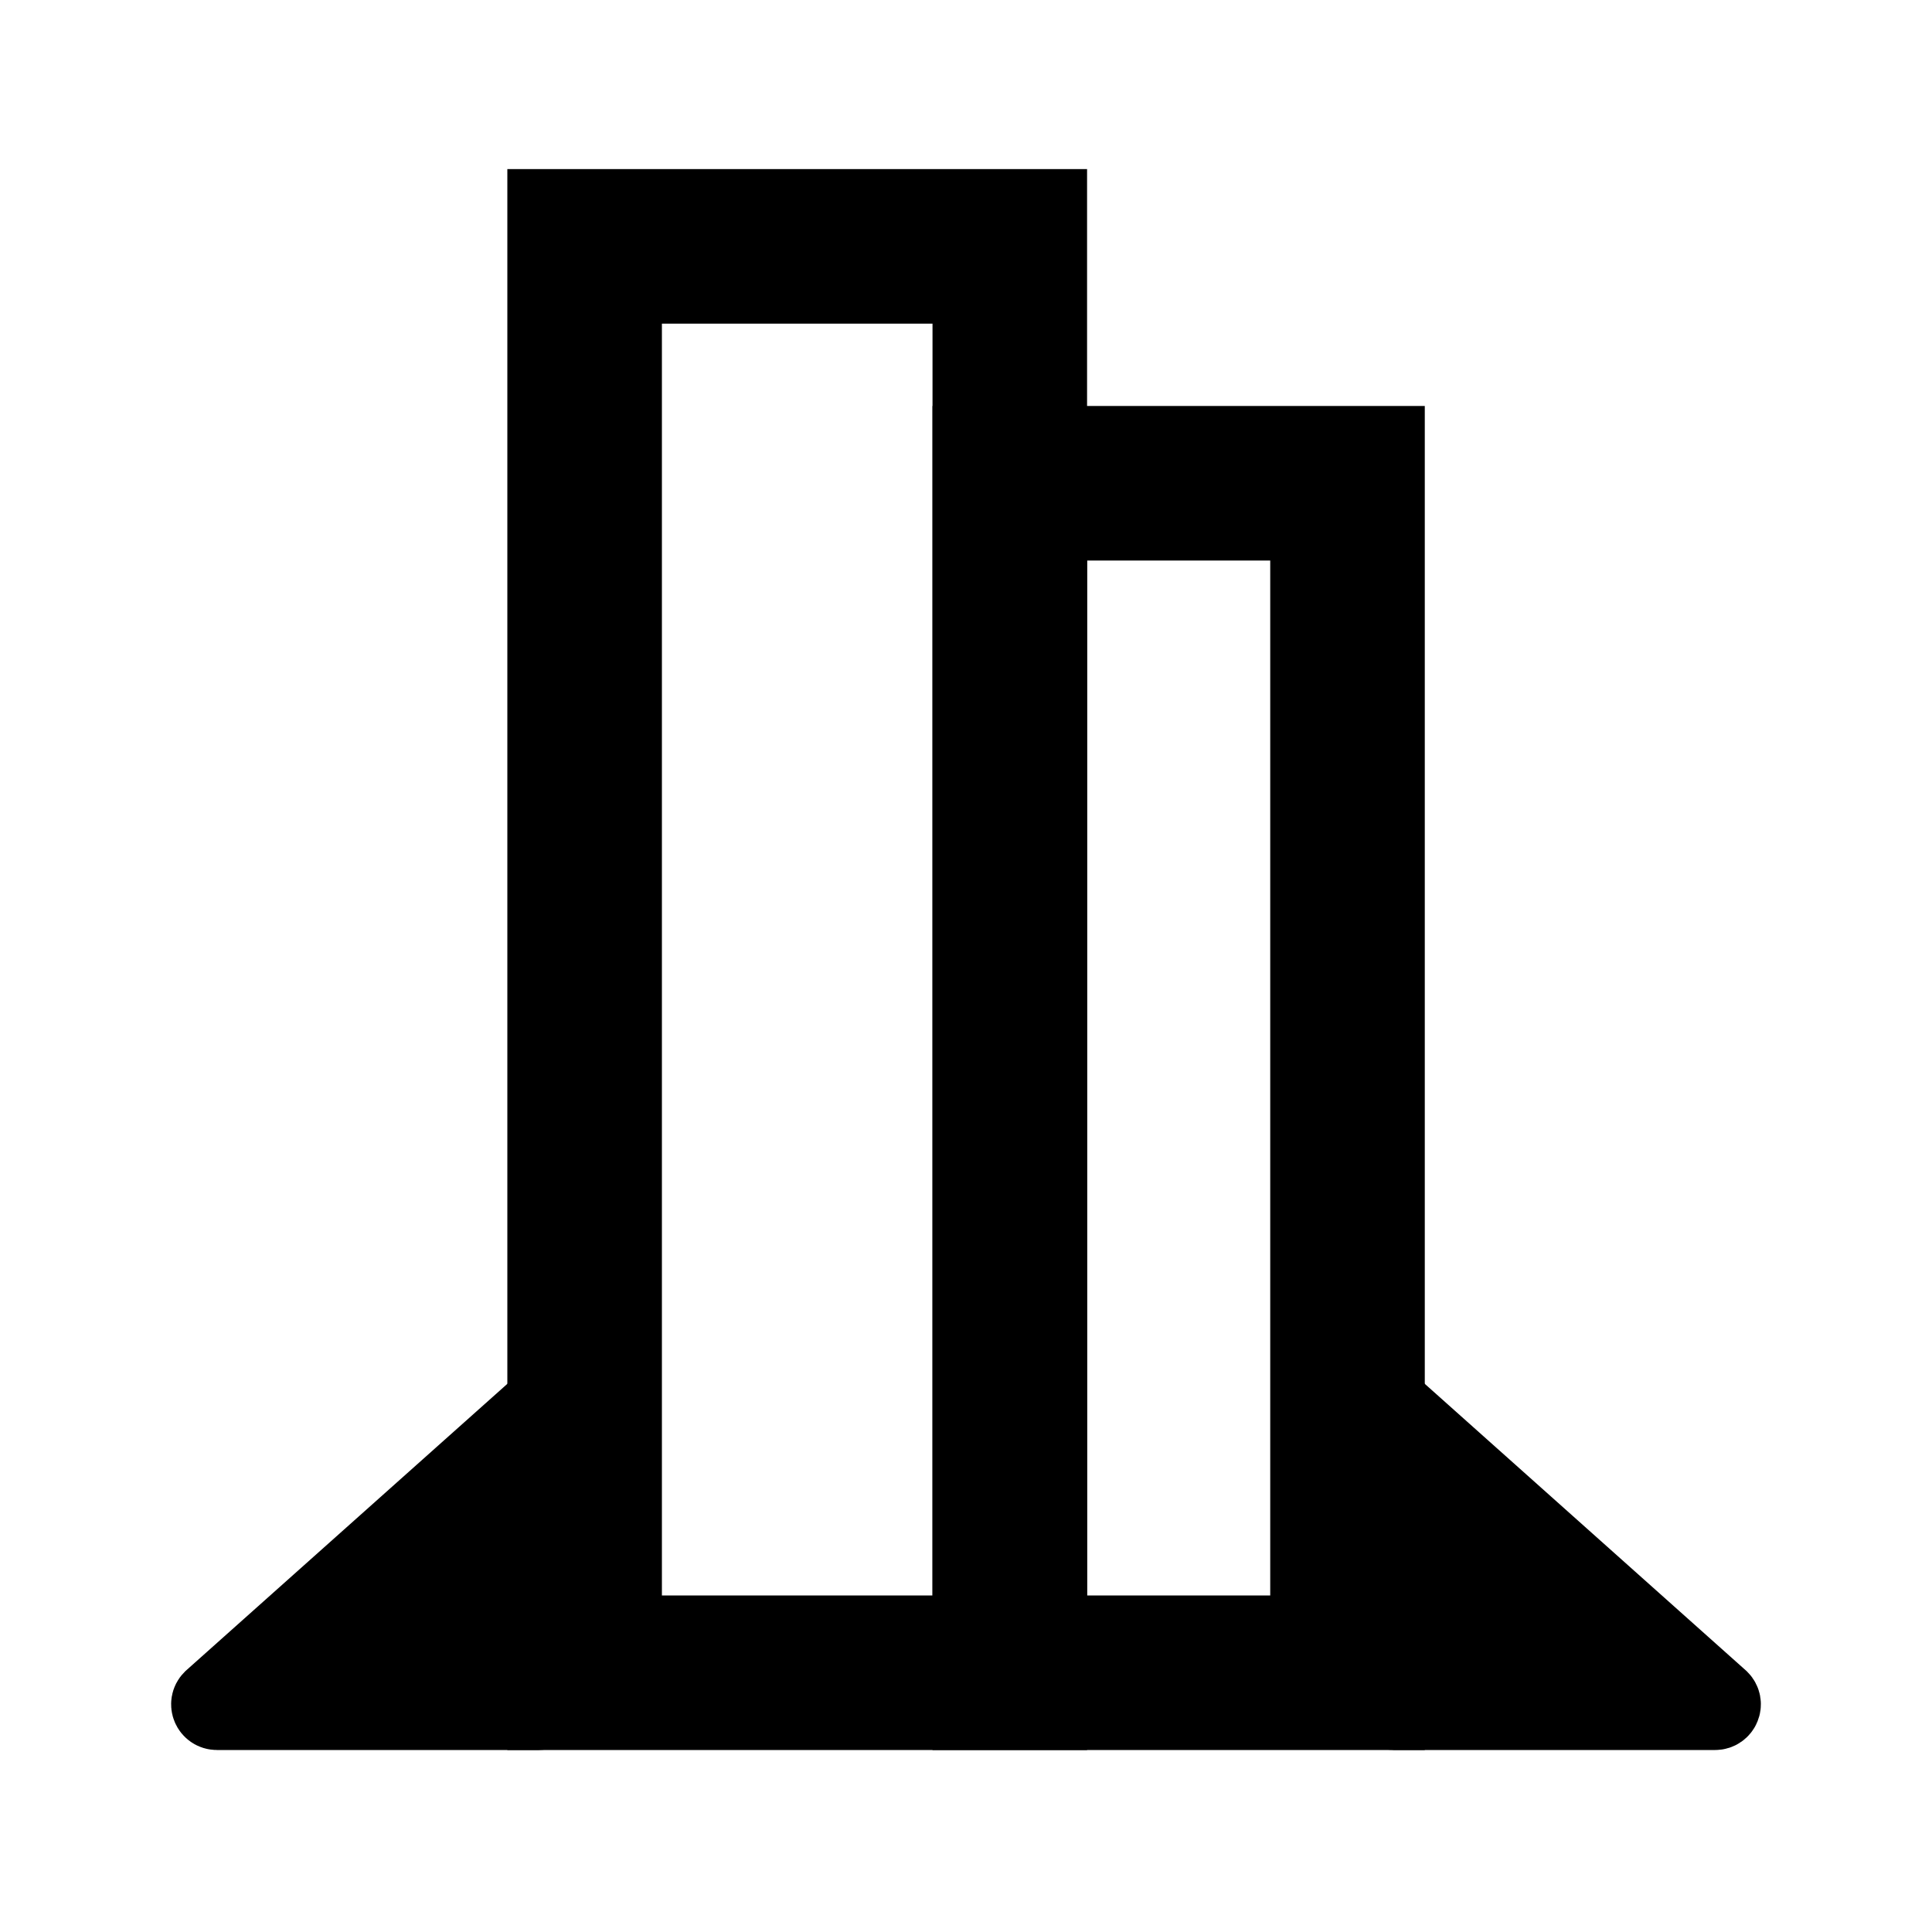
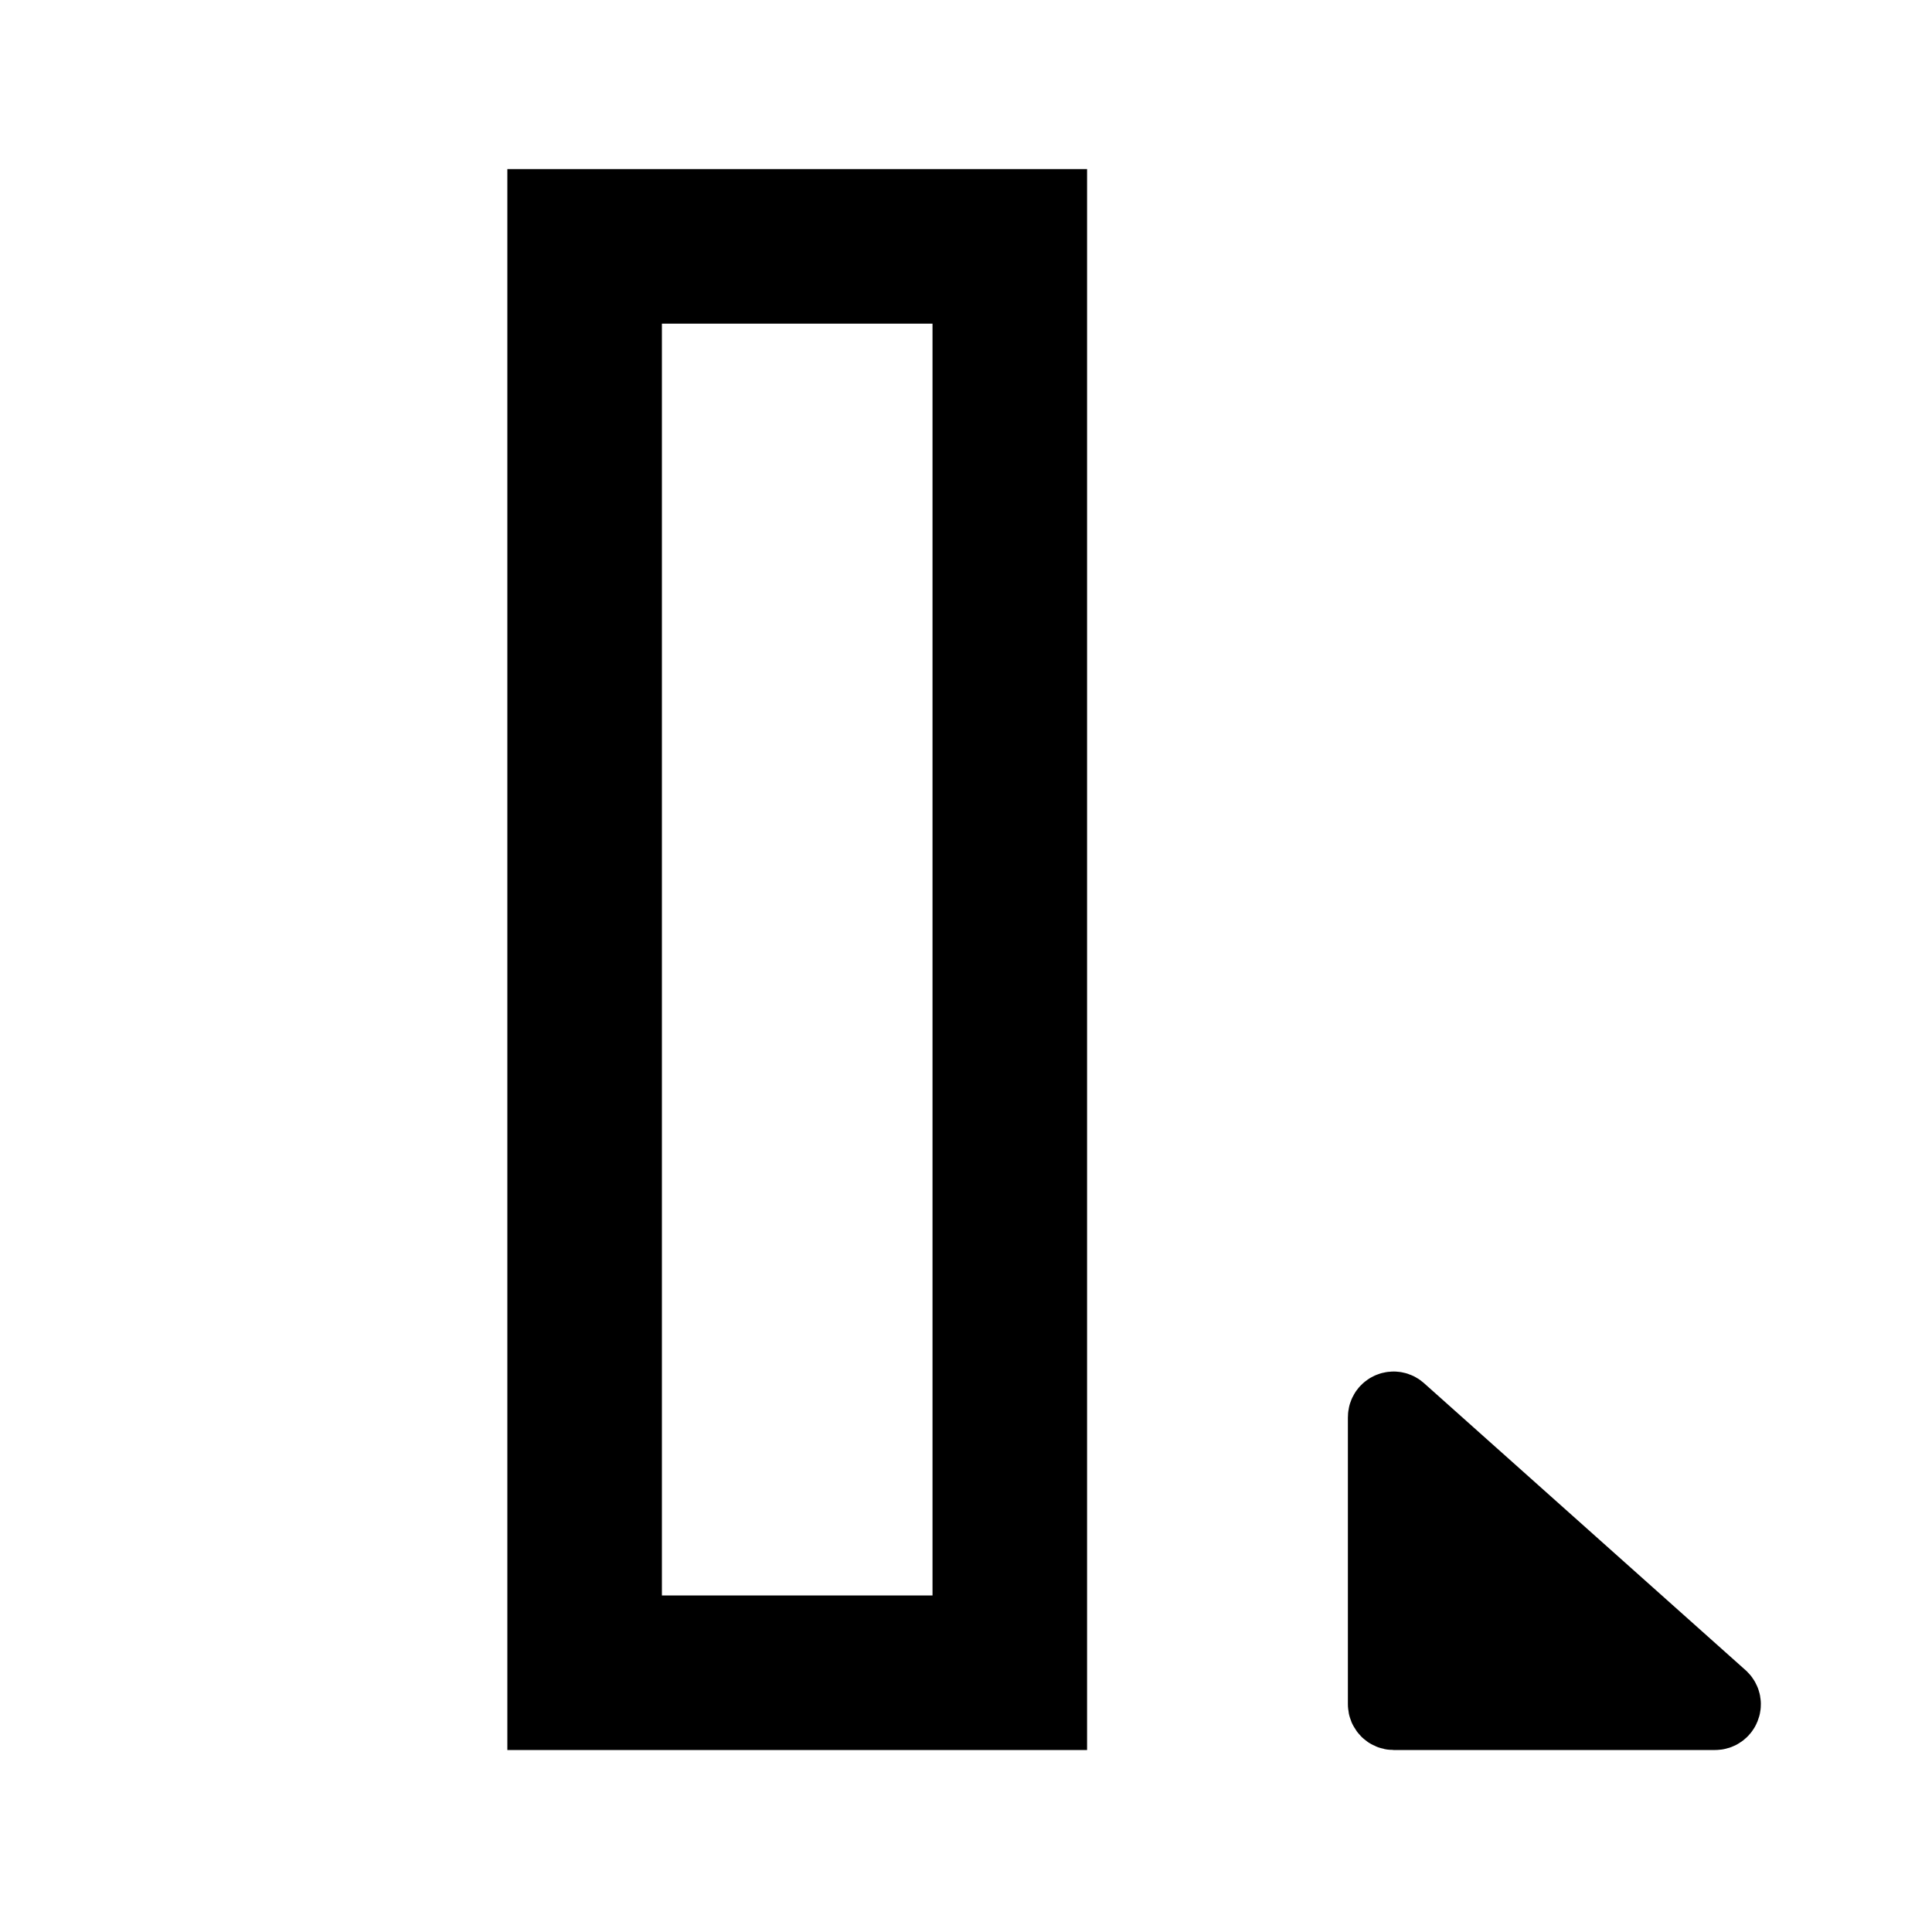
<svg xmlns="http://www.w3.org/2000/svg" id="Emulation_-_Pcsx2" viewBox="0 0 150 150">
  <defs>
    <style>.cls-1{stroke-linecap:round;stroke-width:12px;}.cls-1,.cls-2{fill:none;}.cls-1,.cls-3{stroke:#000;}.cls-3{stroke-linecap:square;stroke-width:6px;}</style>
  </defs>
  <g id="tela">
    <rect class="cls-2" width="150" height="150" />
  </g>
  <g id="by_Kam">
    <g id="Suporte">
      <path id="B" class="cls-3" d="M108.2,132.87h24.96c.49,0,.74-.59,.39-.94l-24.96-22.28c-.35-.35-.94-.11-.94,.39v22.28c0,.3,.25,.55,.55,.55Z" />
-       <path id="A" class="cls-3" d="M41.8,132.87H16.84c-.49,0-.74-.59-.39-.94l24.96-22.27c.35-.35,.95-.11,.95,.39v22.27c0,.31-.25,.55-.55,.55Z" />
    </g>
    <g id="Ps2">
-       <rect id="B-2" class="cls-1" x="78.4" y="37.52" width="26.22" height="92.35" />
      <rect id="A-2" class="cls-1" x="45.39" y="19.13" width="33.01" height="110.74" />
    </g>
  </g>
</svg>